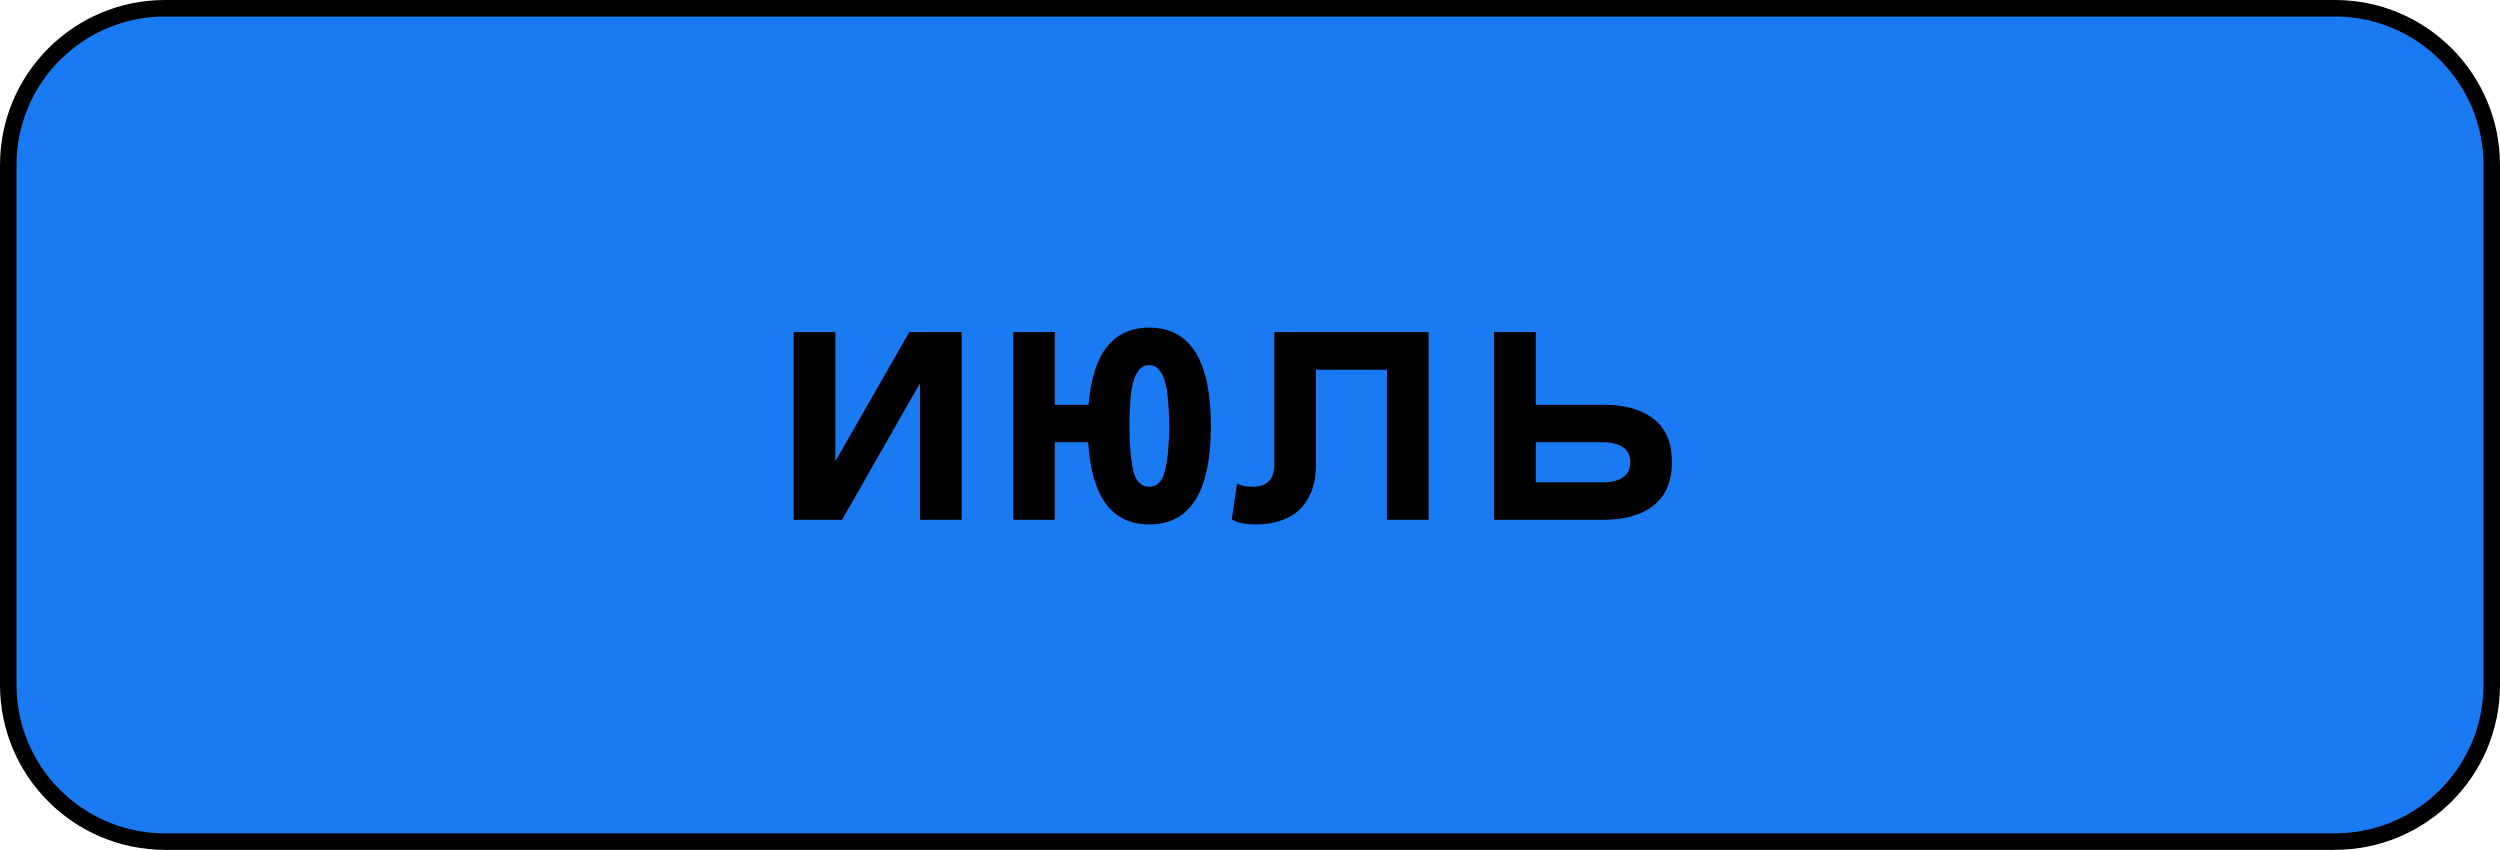
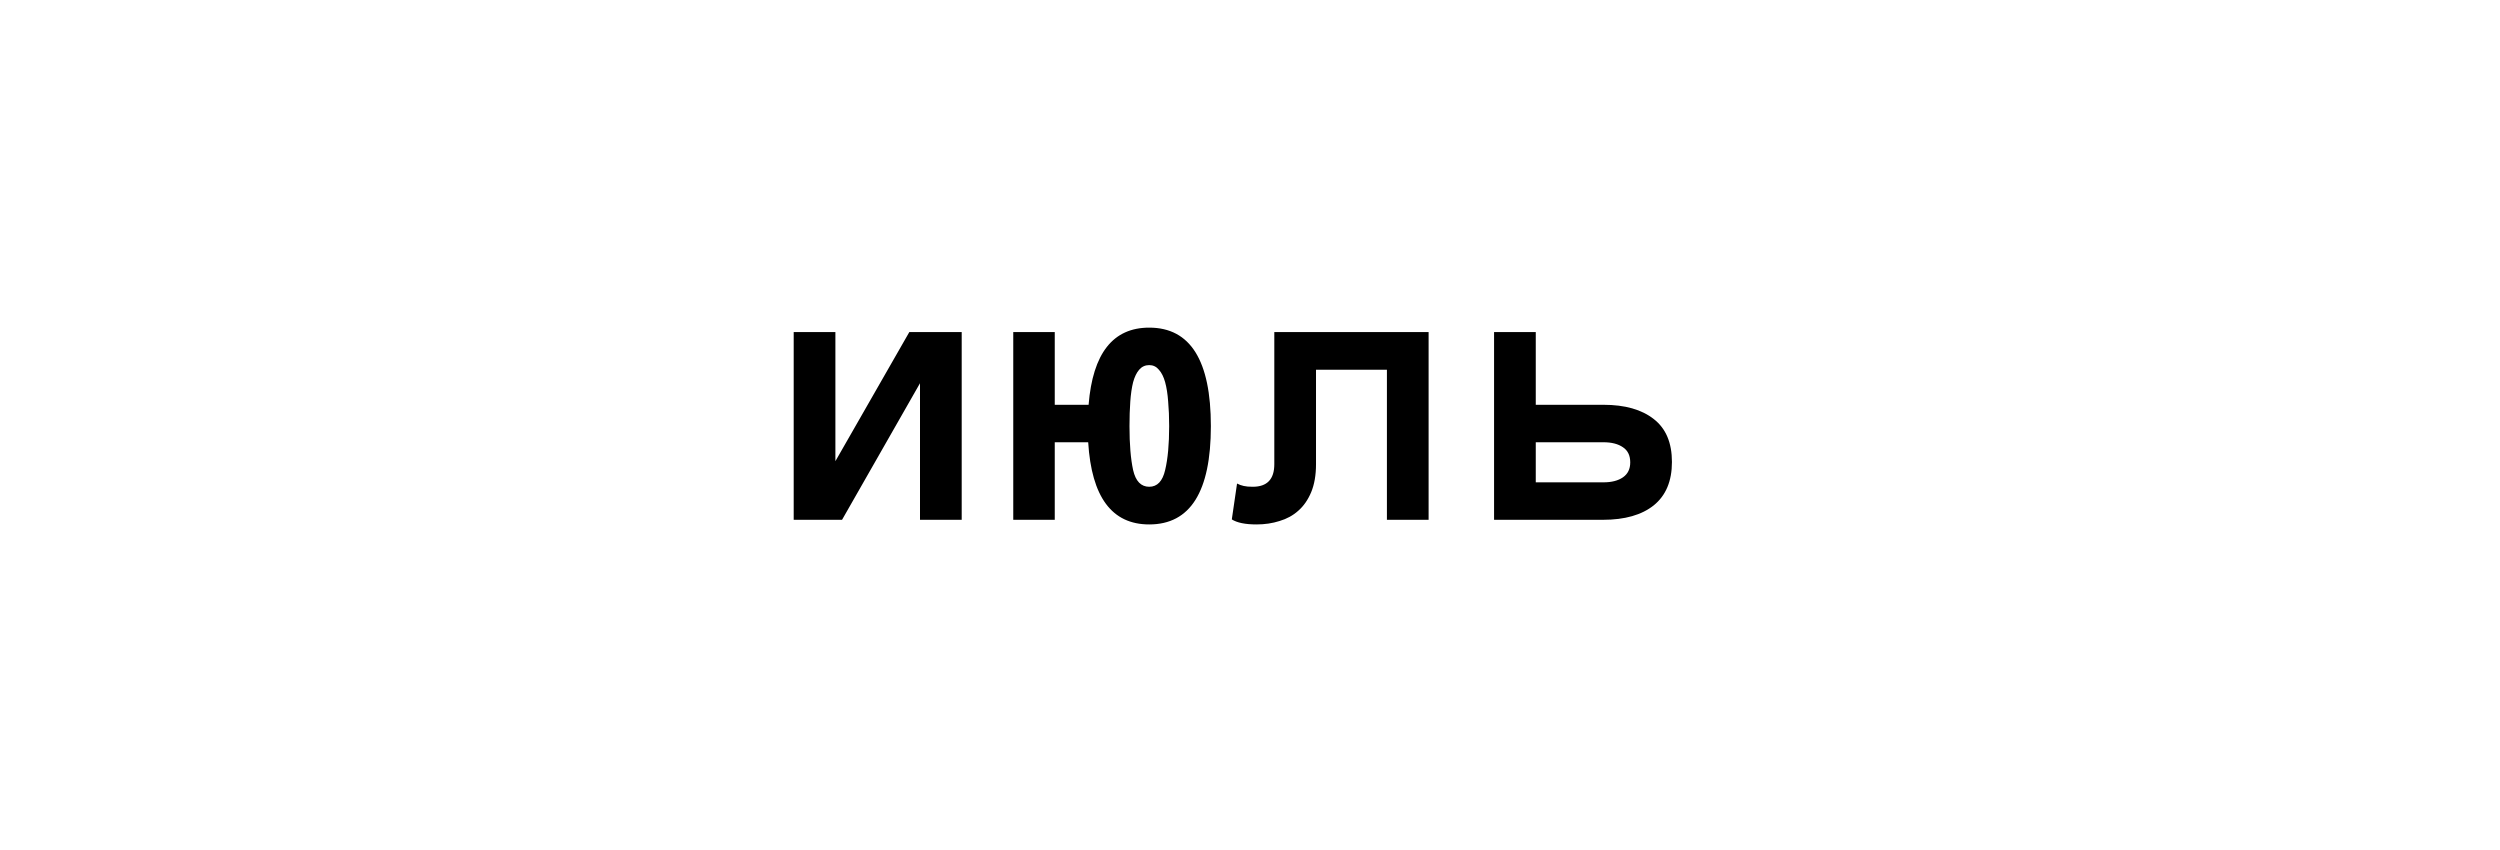
<svg xmlns="http://www.w3.org/2000/svg" width="303" height="103" viewBox="0 0 303 103" fill="none">
-   <path d="M20 1H283C293.493 1 302 9.507 302 20V83C302 93.493 293.493 102 283 102H20C9.507 102 1 93.493 1 83V20C1 9.507 9.507 1 20 1Z" fill="#197AF2" stroke="black" stroke-width="2" />
  <path d="M96.196 40.246H101.25V55.895L110.21 40.246H116.558V63H111.504V46.447L102.056 63H96.196V40.246ZM122.807 40.246H127.836V49.06H131.938C132.442 42.826 134.892 39.709 139.286 39.709C144.267 39.709 146.757 43.688 146.757 51.648C146.757 59.59 144.267 63.562 139.286 63.562C134.761 63.562 132.296 60.241 131.889 53.601H127.836V63H122.807V40.246ZM136.894 51.648C136.894 53.845 137.04 55.619 137.333 56.97C137.642 58.321 138.293 58.996 139.286 58.996C140.263 58.996 140.906 58.321 141.215 56.97C141.54 55.619 141.703 53.845 141.703 51.648C141.703 50.557 141.662 49.564 141.581 48.669C141.516 47.758 141.394 46.976 141.215 46.325C141.036 45.674 140.784 45.17 140.458 44.812C140.149 44.437 139.758 44.25 139.286 44.25C138.798 44.25 138.391 44.437 138.065 44.812C137.756 45.17 137.512 45.674 137.333 46.325C137.17 46.976 137.056 47.758 136.991 48.669C136.926 49.564 136.894 50.557 136.894 51.648ZM173.147 40.246V63H168.094V44.812H159.5V56.262C159.5 57.58 159.305 58.711 158.914 59.655C158.523 60.583 158.003 61.332 157.352 61.901C156.717 62.471 155.96 62.886 155.081 63.147C154.218 63.423 153.291 63.562 152.298 63.562C150.931 63.562 149.93 63.358 149.295 62.951L149.93 58.605C150.174 58.736 150.442 58.833 150.735 58.898C151.012 58.964 151.378 58.996 151.834 58.996C153.576 58.996 154.446 58.085 154.446 56.262V40.246H173.147ZM202.639 55.993C202.639 58.304 201.906 60.054 200.441 61.242C198.977 62.414 196.926 63 194.289 63H181.081V40.246H186.135V49.06H194.338C196.942 49.06 198.977 49.637 200.441 50.793C201.906 51.932 202.639 53.666 202.639 55.993ZM197.585 56.042C197.585 55.212 197.292 54.602 196.706 54.211C196.12 53.804 195.331 53.601 194.338 53.601H186.135V58.459H194.338C195.331 58.459 196.12 58.255 196.706 57.849C197.292 57.442 197.585 56.84 197.585 56.042Z" fill="black" />
</svg>